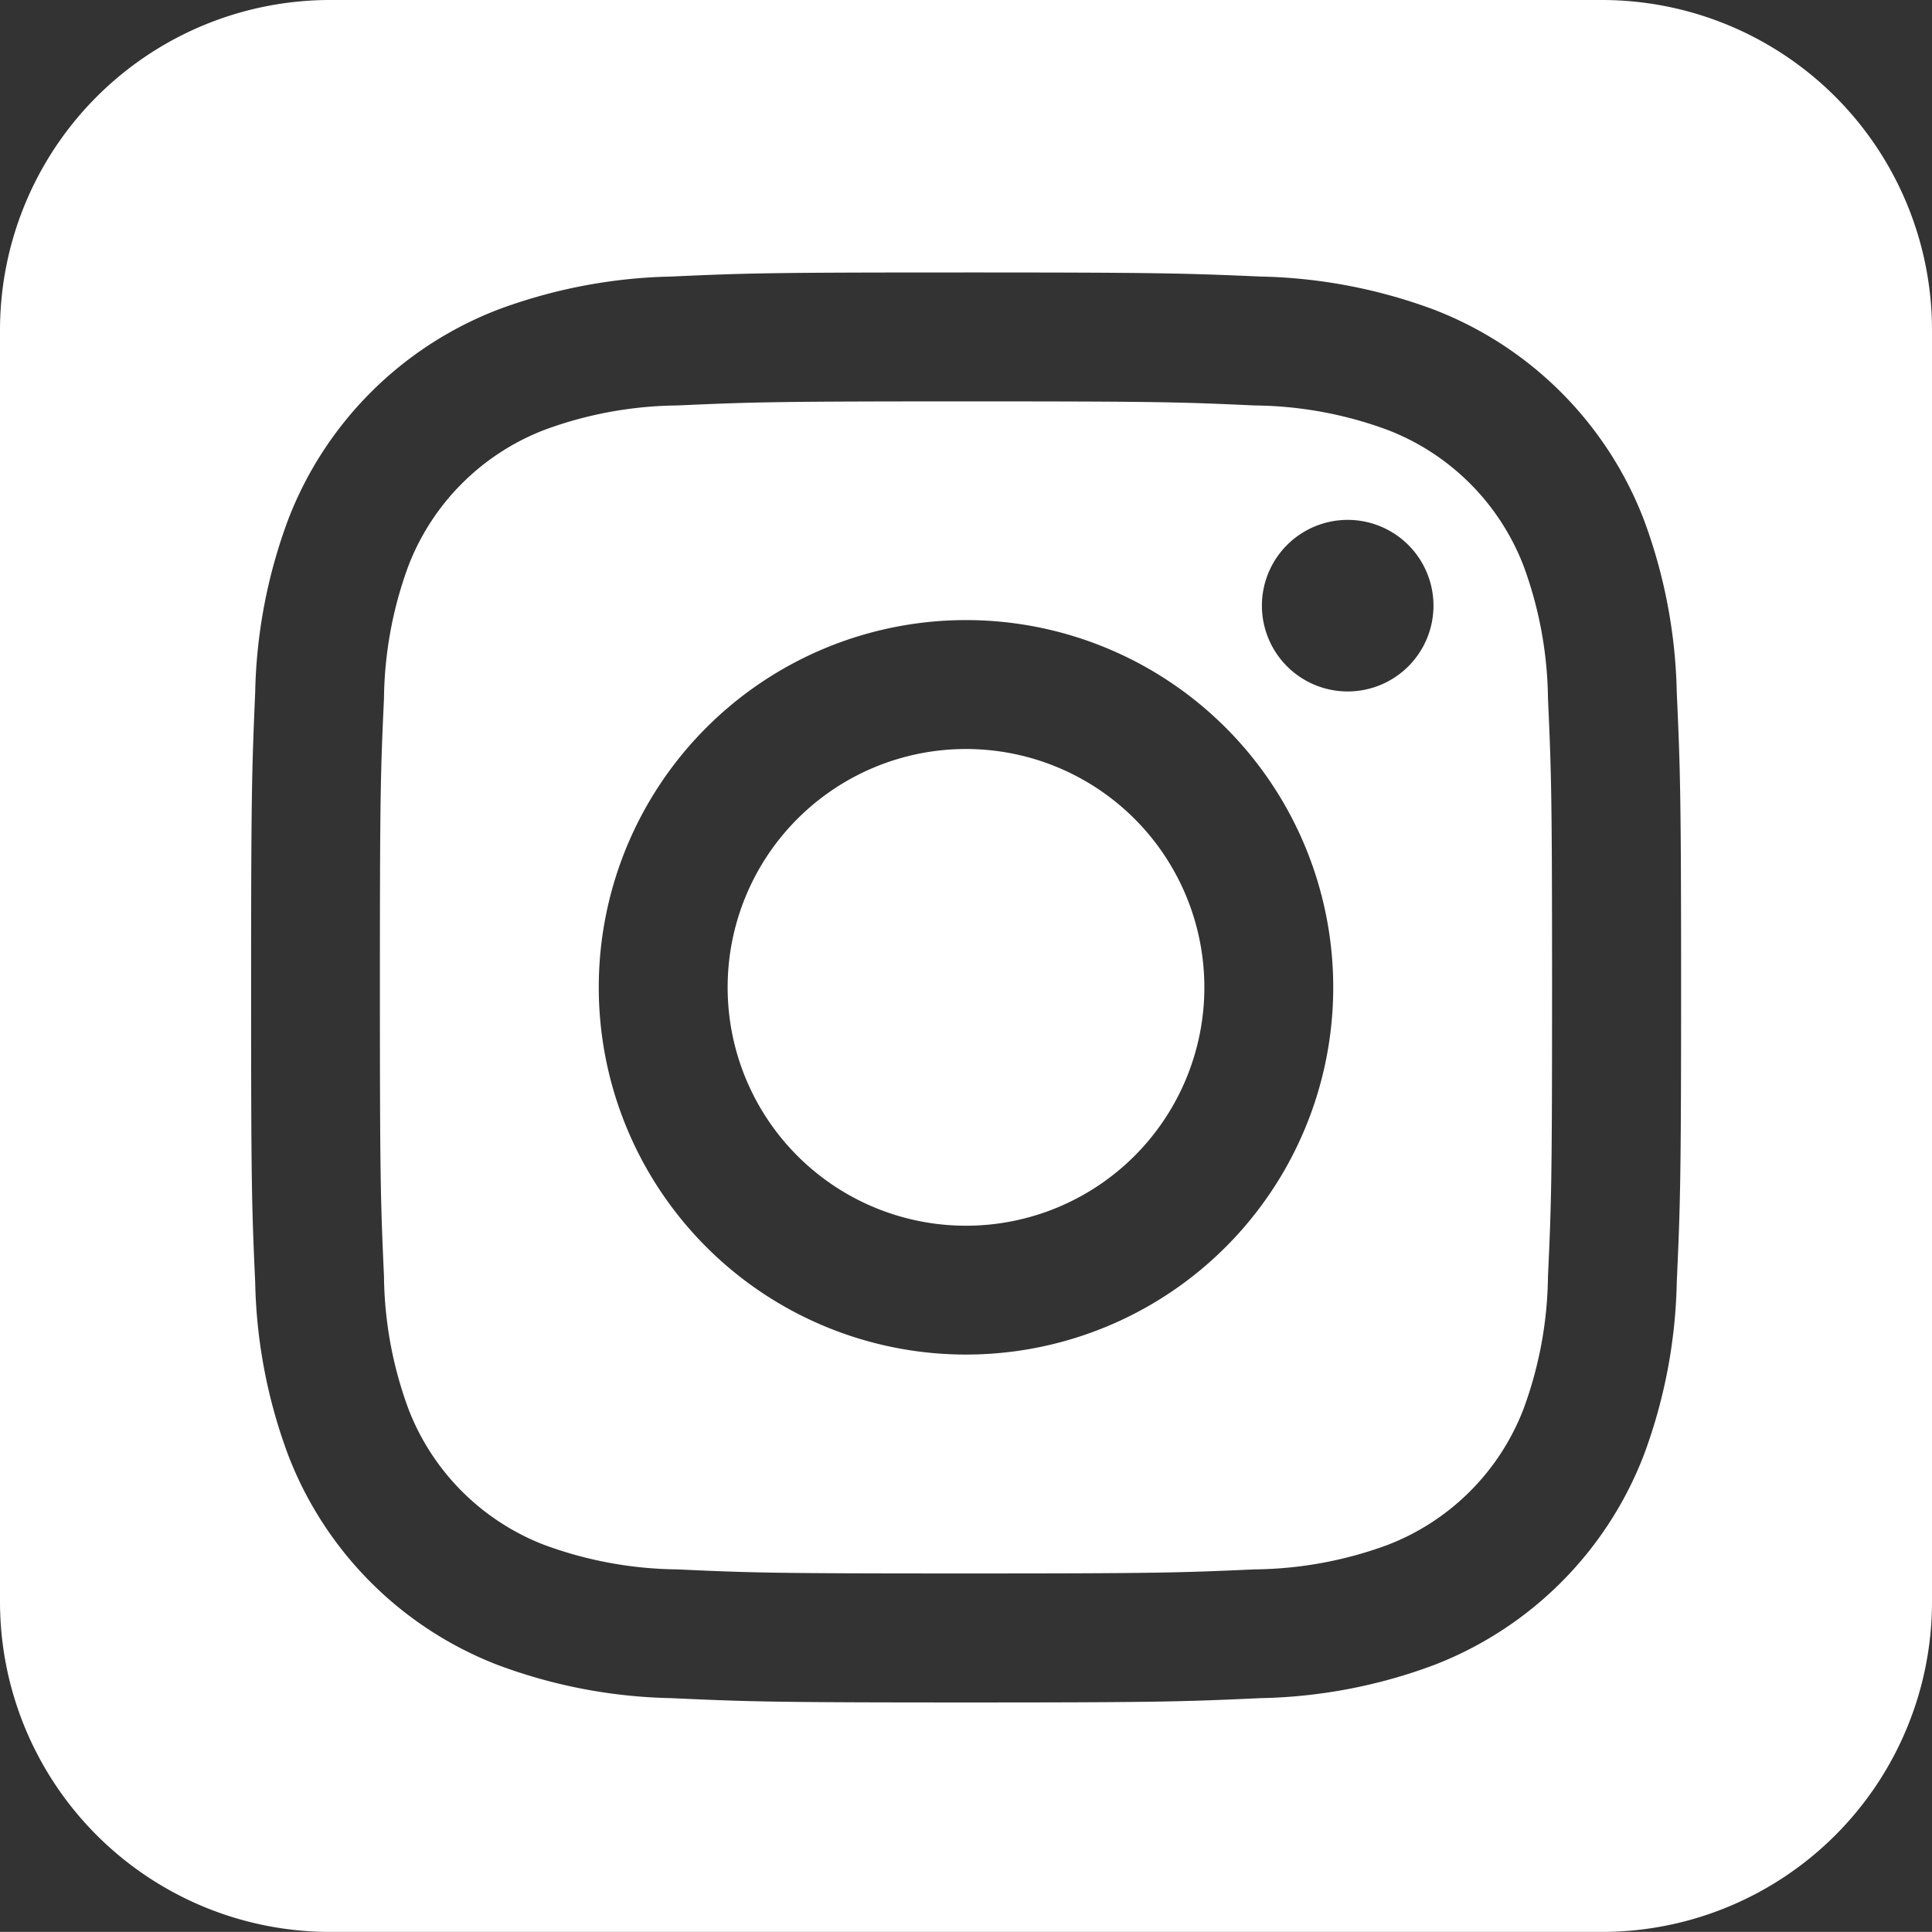
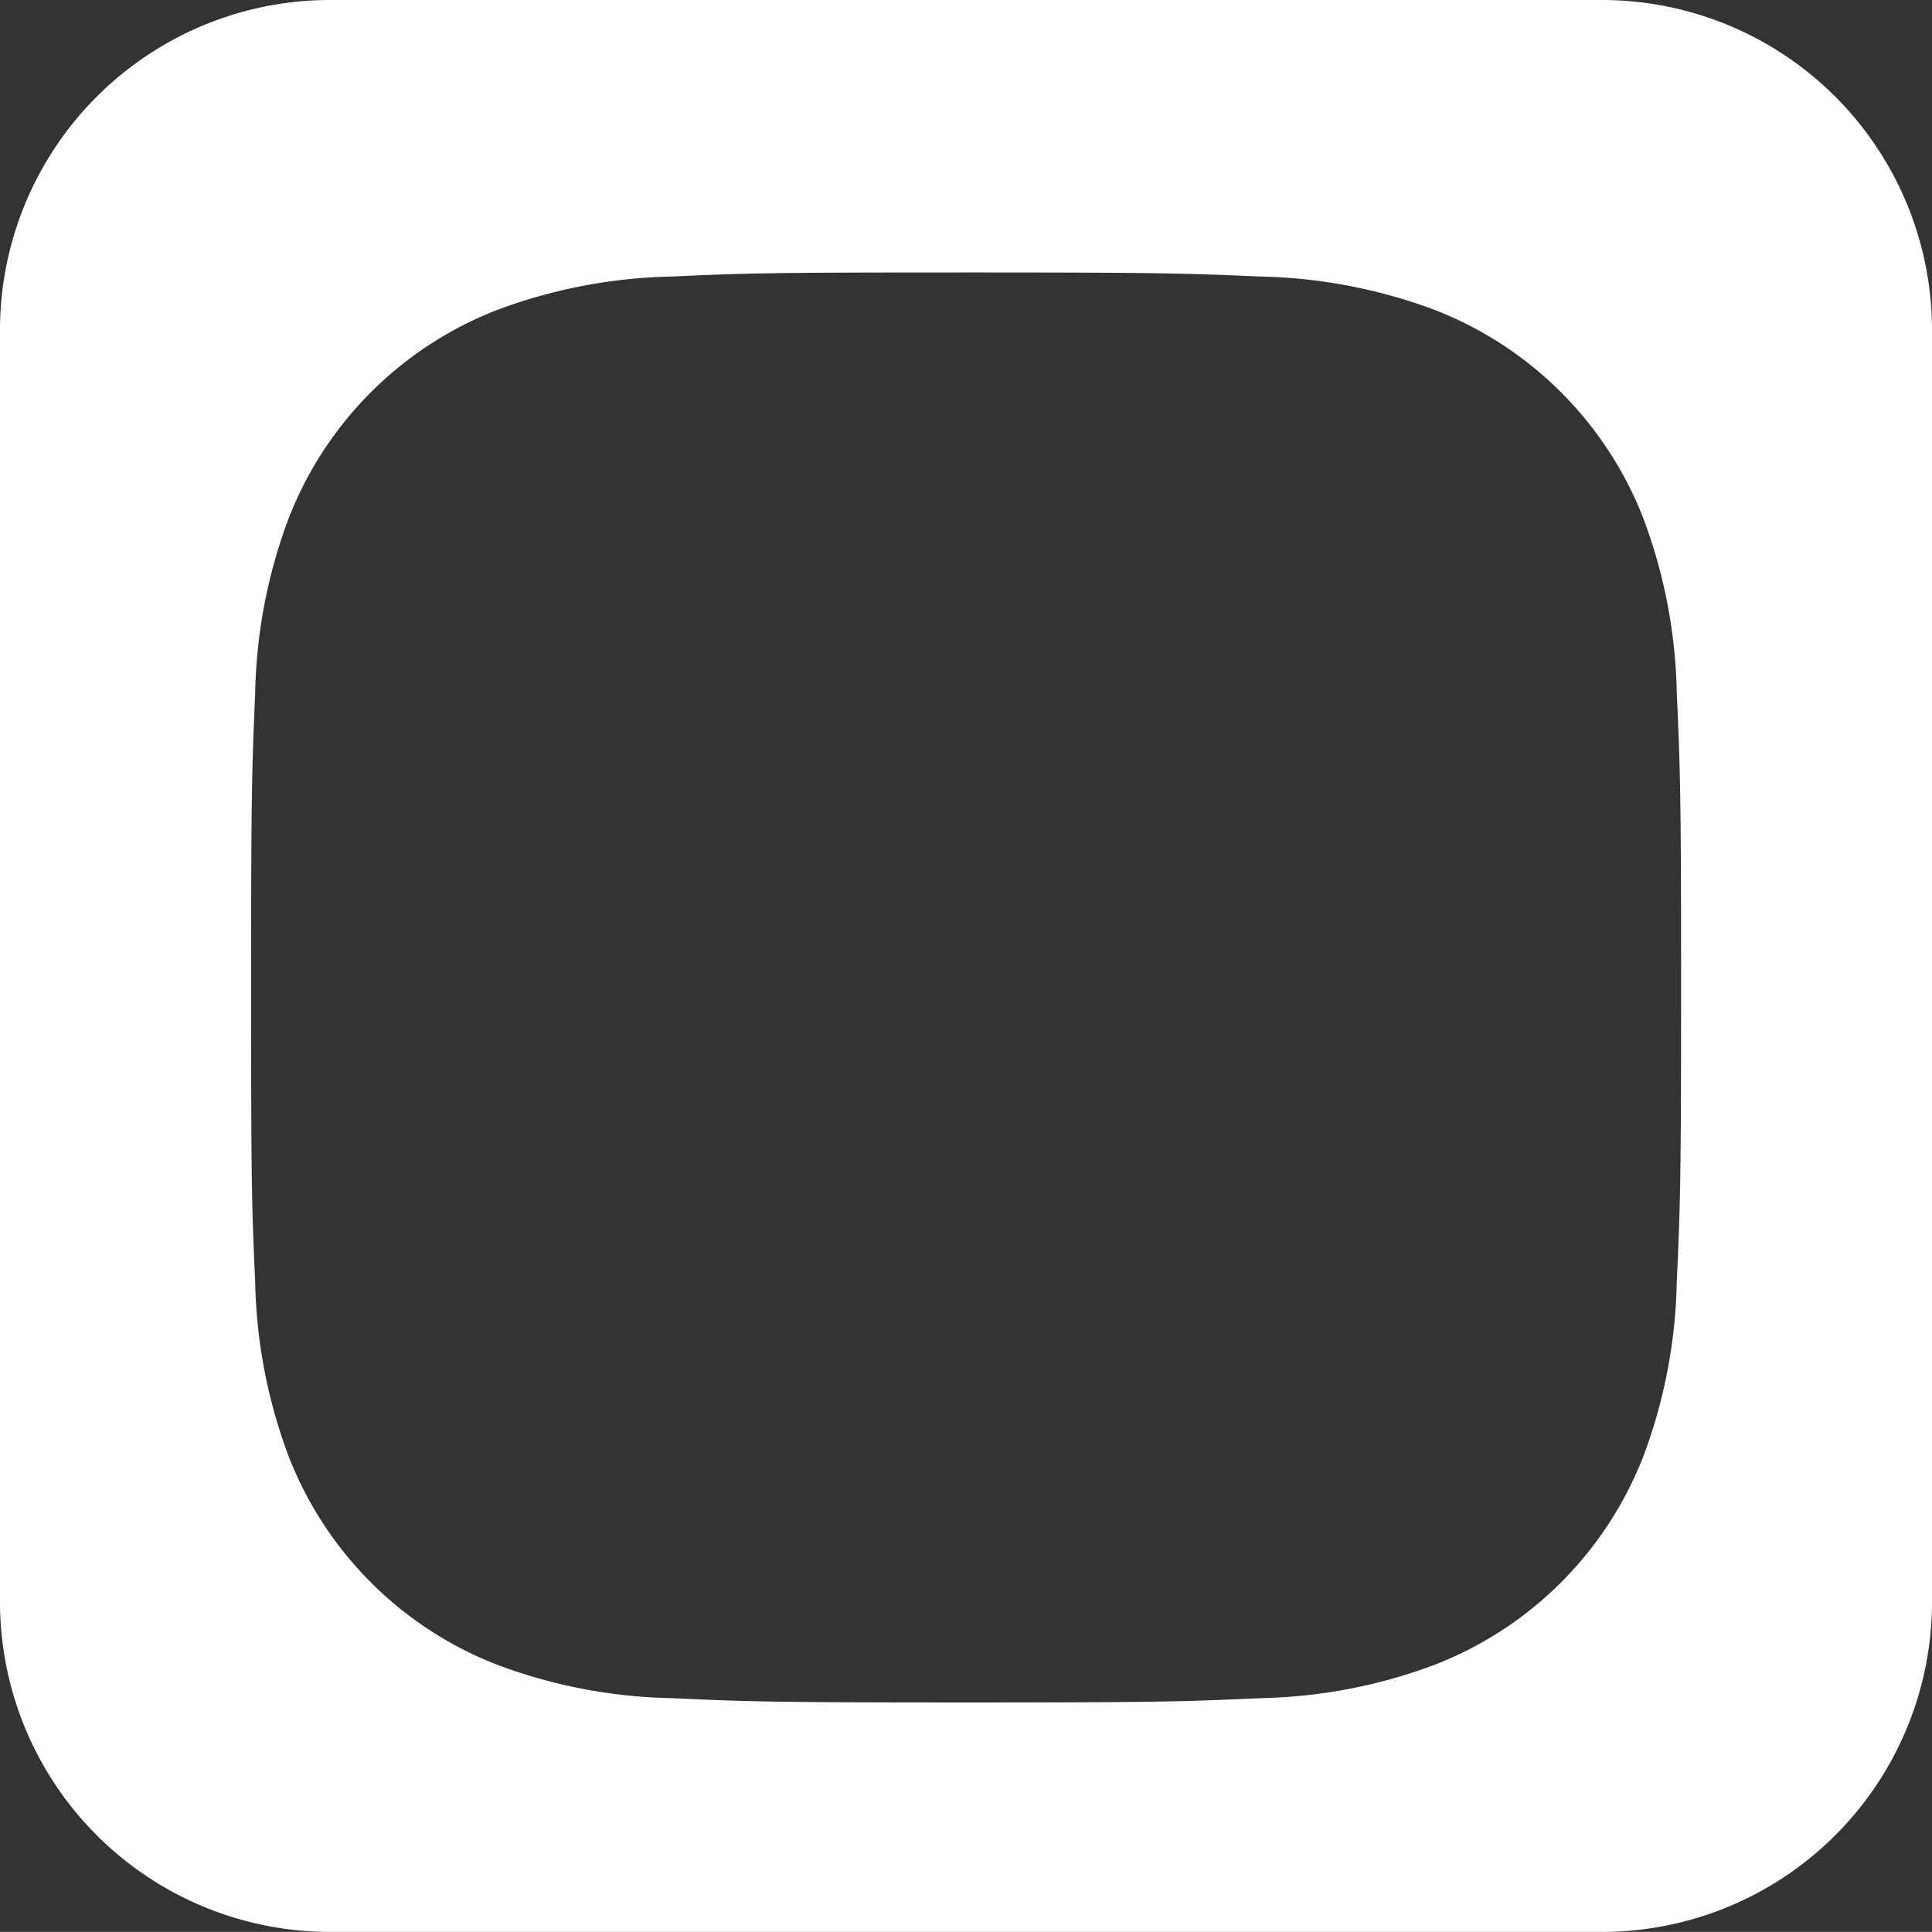
<svg xmlns="http://www.w3.org/2000/svg" id="Layer_1" data-name="Layer 1" viewBox="0 0 47.296 47.294">
  <rect x="0" y="0" width="47.296" height="47.294" fill="#333333" stroke="none" />
  <defs>
    <style>.cls-1{fill:#fff;}</style>
  </defs>
  <path class="cls-1" d="M65.566,26.353H34.436a8.083,8.083,0,0,0-8.084,8.082v31.13a8.083,8.083,0,0,0,8.084,8.082h31.13a8.082,8.082,0,0,0,8.082-8.082V34.435A8.082,8.082,0,0,0,65.566,26.353ZM67.4,57.741a12.841,12.841,0,0,1-.813,4.249,8.954,8.954,0,0,1-5.121,5.12,12.812,12.812,0,0,1-4.249.814c-1.867.085-2.464.106-7.218.106s-5.351-.021-7.216-.106a12.82,12.82,0,0,1-4.251-.814,8.943,8.943,0,0,1-5.119-5.12,12.812,12.812,0,0,1-.814-4.249c-.085-1.867-.1-2.464-.1-7.218s.02-5.35.1-7.217a12.83,12.83,0,0,1,.814-4.25,8.945,8.945,0,0,1,5.119-5.119,12.9,12.9,0,0,1,4.251-.814c1.865-.085,2.462-.1,7.216-.1s5.351.02,7.218.1a12.889,12.889,0,0,1,4.249.814,8.956,8.956,0,0,1,5.121,5.119,12.858,12.858,0,0,1,.813,4.25c.084,1.867.106,2.463.106,7.217S67.484,55.874,67.4,57.741Z" transform="translate(-26.352 -26.353)" />
-   <path class="cls-1" d="M63.647,40.2a5.8,5.8,0,0,0-3.323-3.321,9.619,9.619,0,0,0-3.251-.6c-1.847-.085-2.4-.1-7.074-.1s-5.227.017-7.073.1a9.633,9.633,0,0,0-3.252.6A5.8,5.8,0,0,0,36.352,40.2a9.661,9.661,0,0,0-.6,3.252c-.085,1.844-.1,2.4-.1,7.073s.017,5.227.1,7.074a9.644,9.644,0,0,0,.6,3.249,5.794,5.794,0,0,0,3.322,3.324,9.672,9.672,0,0,0,3.252.6c1.846.085,2.4.1,7.073.1s5.227-.018,7.074-.1a9.659,9.659,0,0,0,3.251-.6,5.792,5.792,0,0,0,3.323-3.324,9.67,9.67,0,0,0,.6-3.249c.085-1.847.1-2.4.1-7.074s-.017-5.229-.1-7.073a9.686,9.686,0,0,0-.6-3.252M50,59.513a8.99,8.99,0,1,1,8.99-8.989A8.989,8.989,0,0,1,50,59.513M59.344,43.28a2.1,2.1,0,1,1,2.1-2.1,2.1,2.1,0,0,1-2.1,2.1" transform="translate(-26.352 -26.353)" />
-   <path class="cls-1" d="M50,44.689a5.835,5.835,0,1,0,5.835,5.835A5.835,5.835,0,0,0,50,44.689" transform="translate(-26.352 -26.353)" />
</svg>